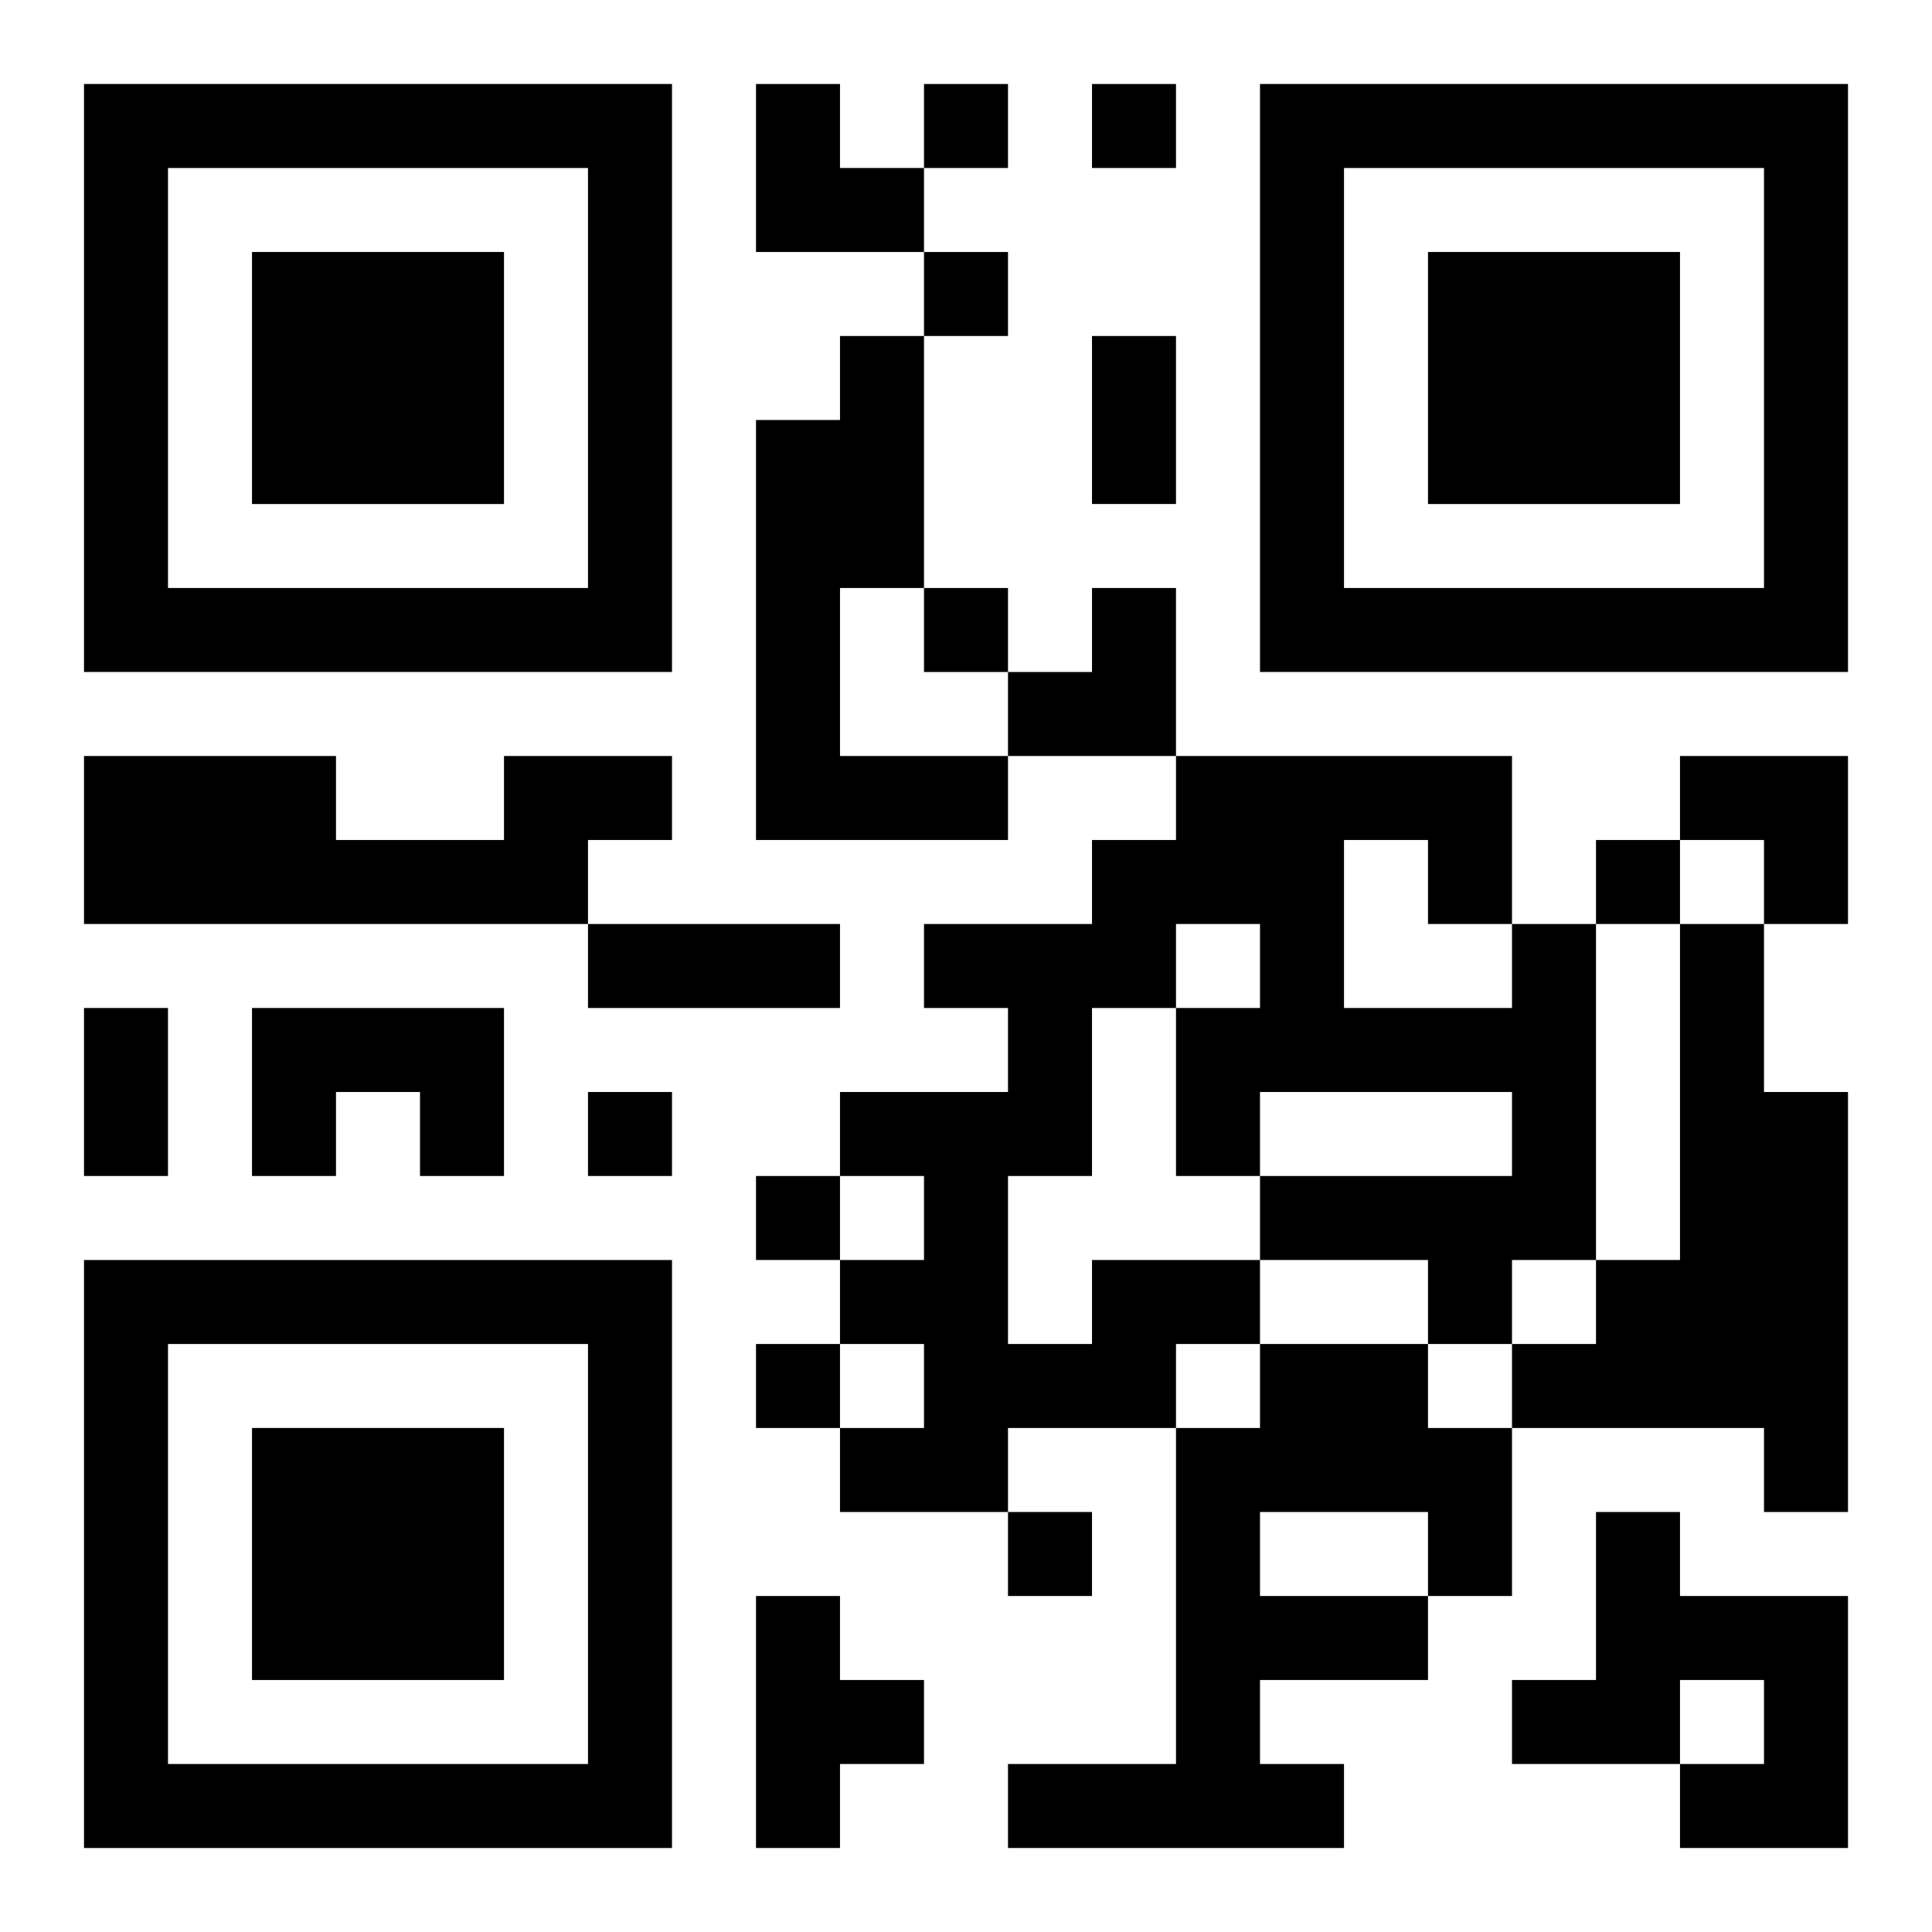
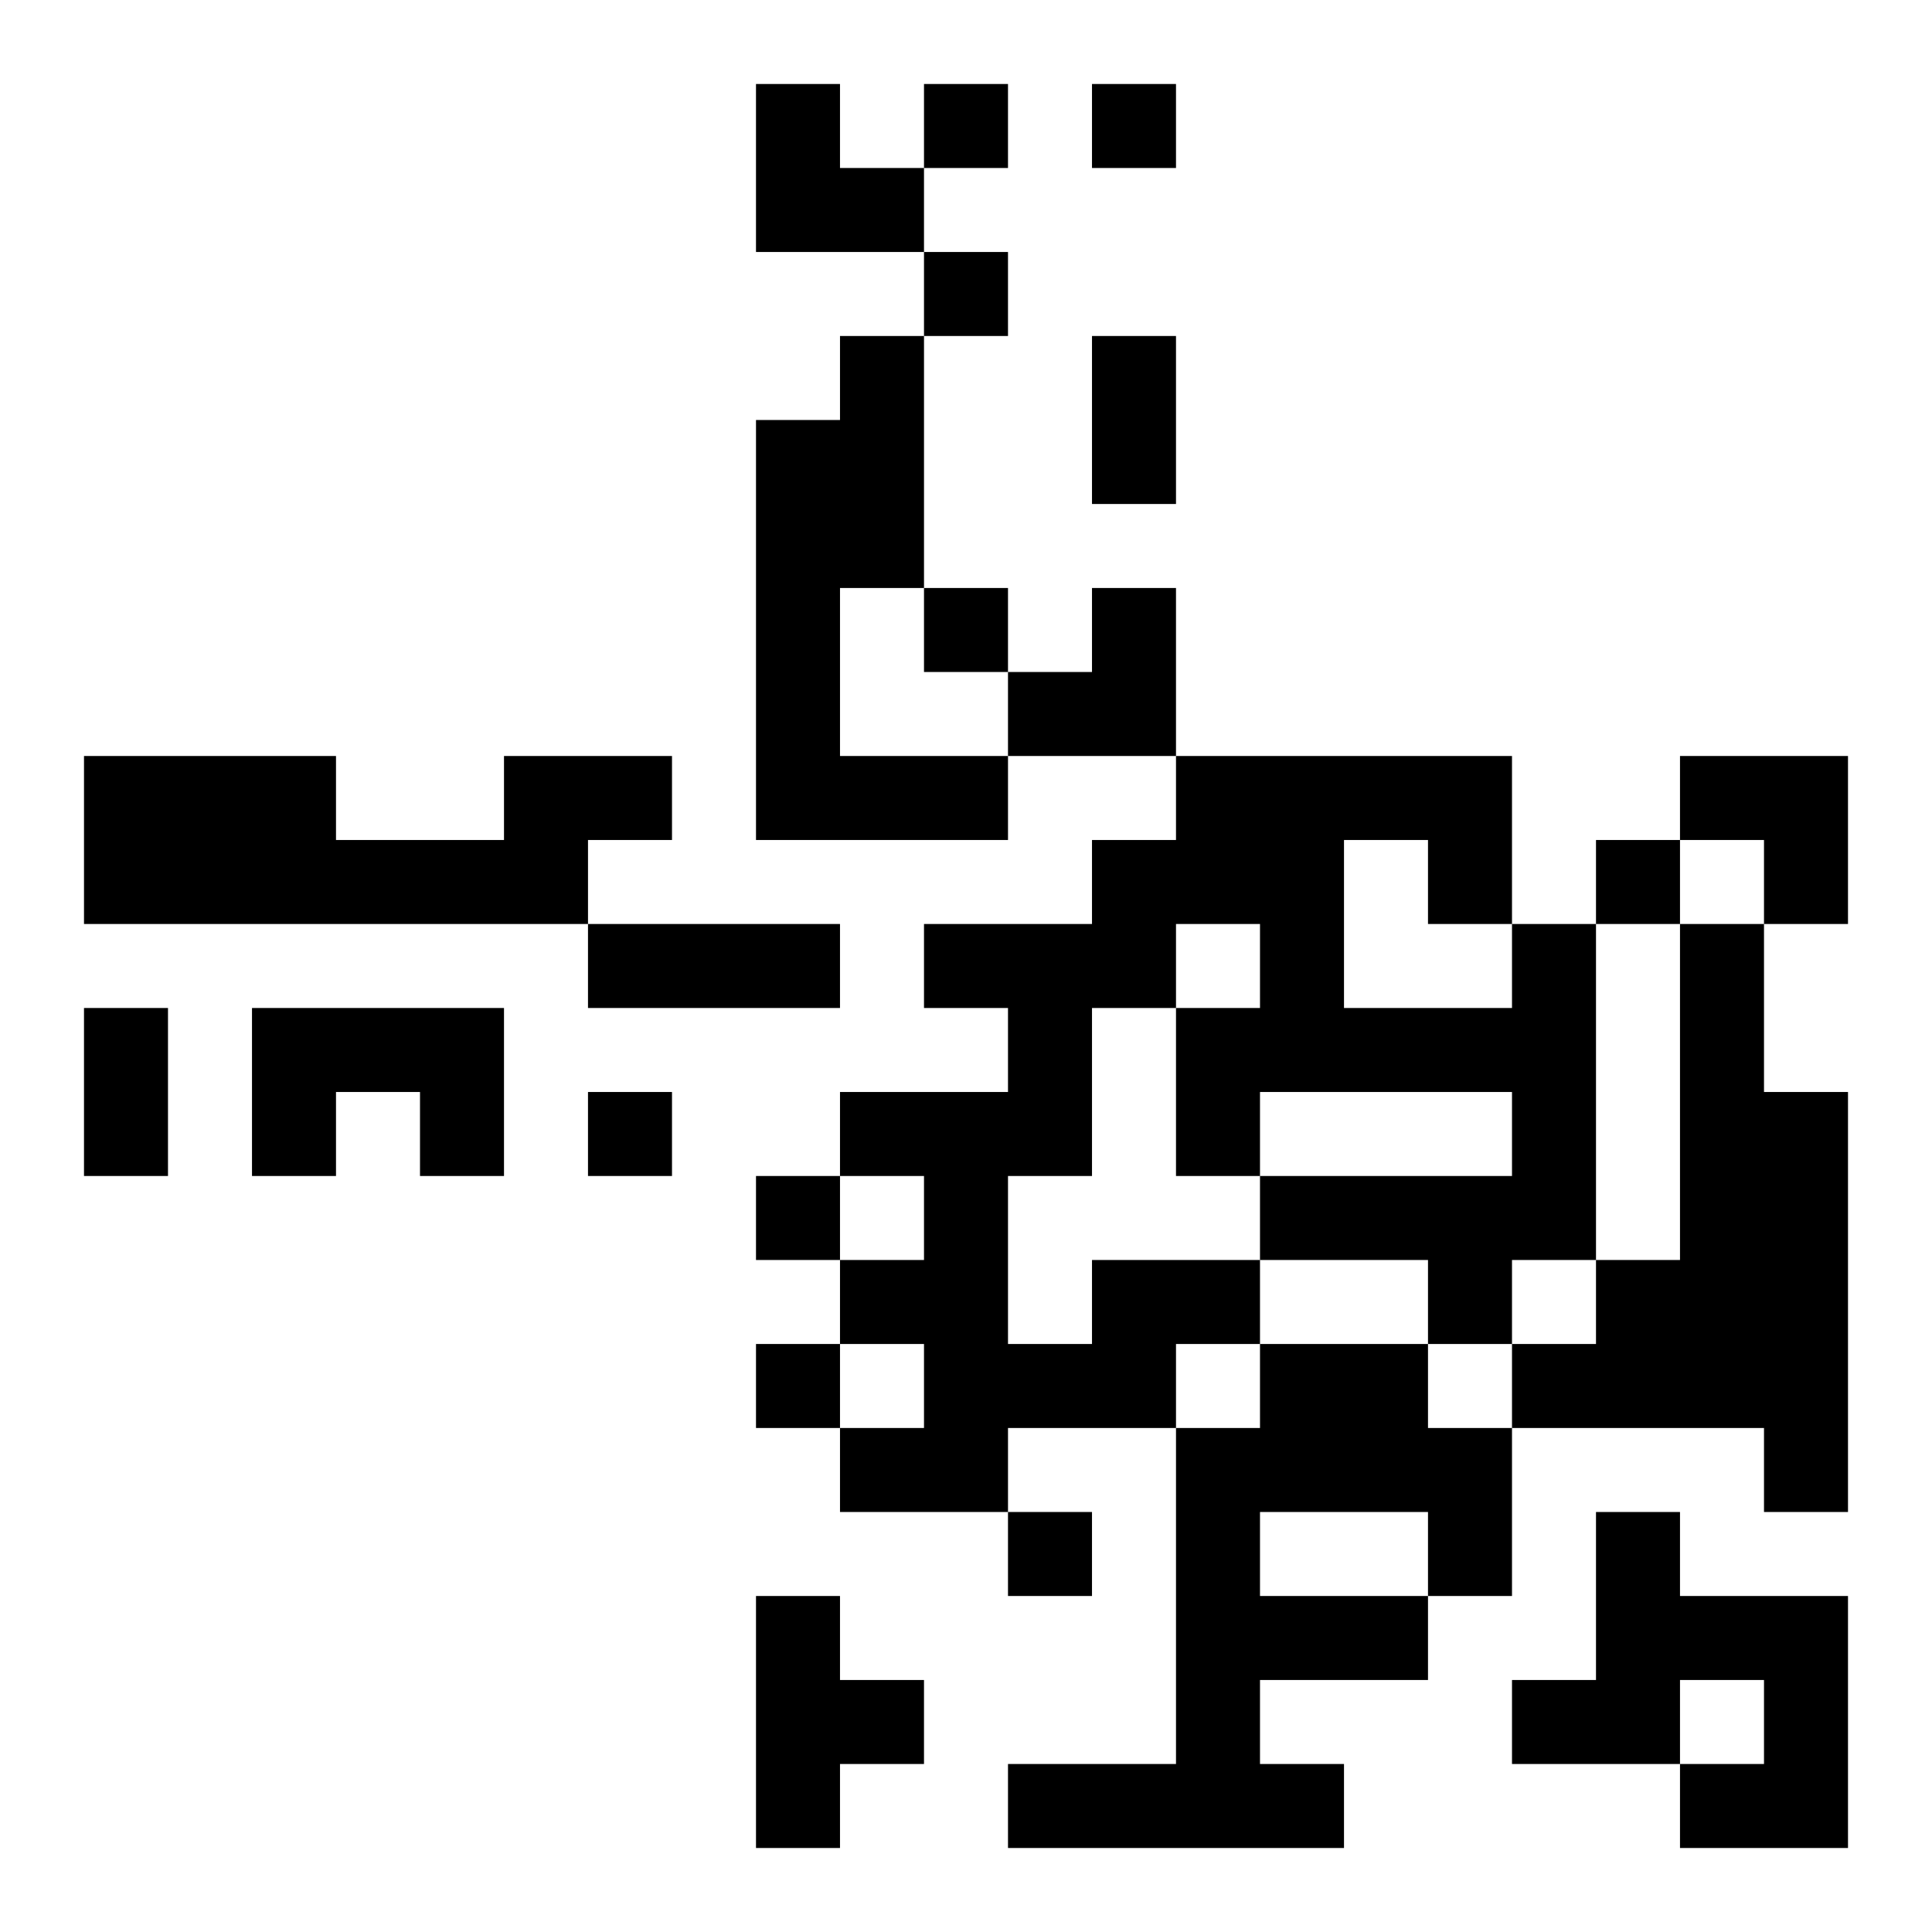
<svg xmlns="http://www.w3.org/2000/svg" xmlns:xlink="http://www.w3.org/1999/xlink" width="250" height="250" baseProfile="full" version="1.1" viewBox="-1 -1 23 23">
  <symbol id="a">
-     <path d="m0 7v7h7v-7h-7zm1 1h5v5h-5v-5zm1 1v3h3v-3h-3z" />
-   </symbol>
+     </symbol>
  <use y="-7" xlink:href="#a" />
  <use y="7" xlink:href="#a" />
  <use x="14" y="-7" xlink:href="#a" />
  <path d="m9 3h1v3h-1v2h2v1h-3v-5h1v-1m-4 5h2v1h-1v1h-6v-2h3v1h2v-1m14 2h1v2h1v5h-1v-1h-3v-1h1v-1h1v-4m-17 1h3v2h-1v-1h-1v1h-1v-2m10 3h2v1h-1v1h-2v1h-2v-1h1v-1h-1v-1h1v-1h-1v-1h2v-1h-1v-1h2v-1h1v-1h4v2h1v4h-1v1h-1v-1h-2v-1h3v-1h-3v1h-1v-2h1v-1h-1v1h-1v2h-1v2h1v-1m3-5v2h2v-1h-1v-1h-1m-1 6h2v1h1v2h-1v1h-2v1h1v1h-4v-1h2v-4h1v-1m0 2v1h2v-1h-2m4 0h1v1h2v3h-2v-1h1v-1h-1v1h-2v-1h1v-2m-10 1h1v1h1v1h-1v1h-1v-3m2-18v1h1v-1h-1m2 0v1h1v-1h-1m-2 2v1h1v-1h-1m0 4v1h1v-1h-1m8 3v1h1v-1h-1m-12 3v1h1v-1h-1m2 1v1h1v-1h-1m0 2v1h1v-1h-1m3 2v1h1v-1h-1m1-14h1v2h-1v-2m-6 7h3v1h-3v-1m-6 1h1v2h-1v-2m8-11h1v1h1v1h-2zm3 6m1 0h1v2h-2v-1h1zm7 2h2v2h-1v-1h-1z" />
</svg>